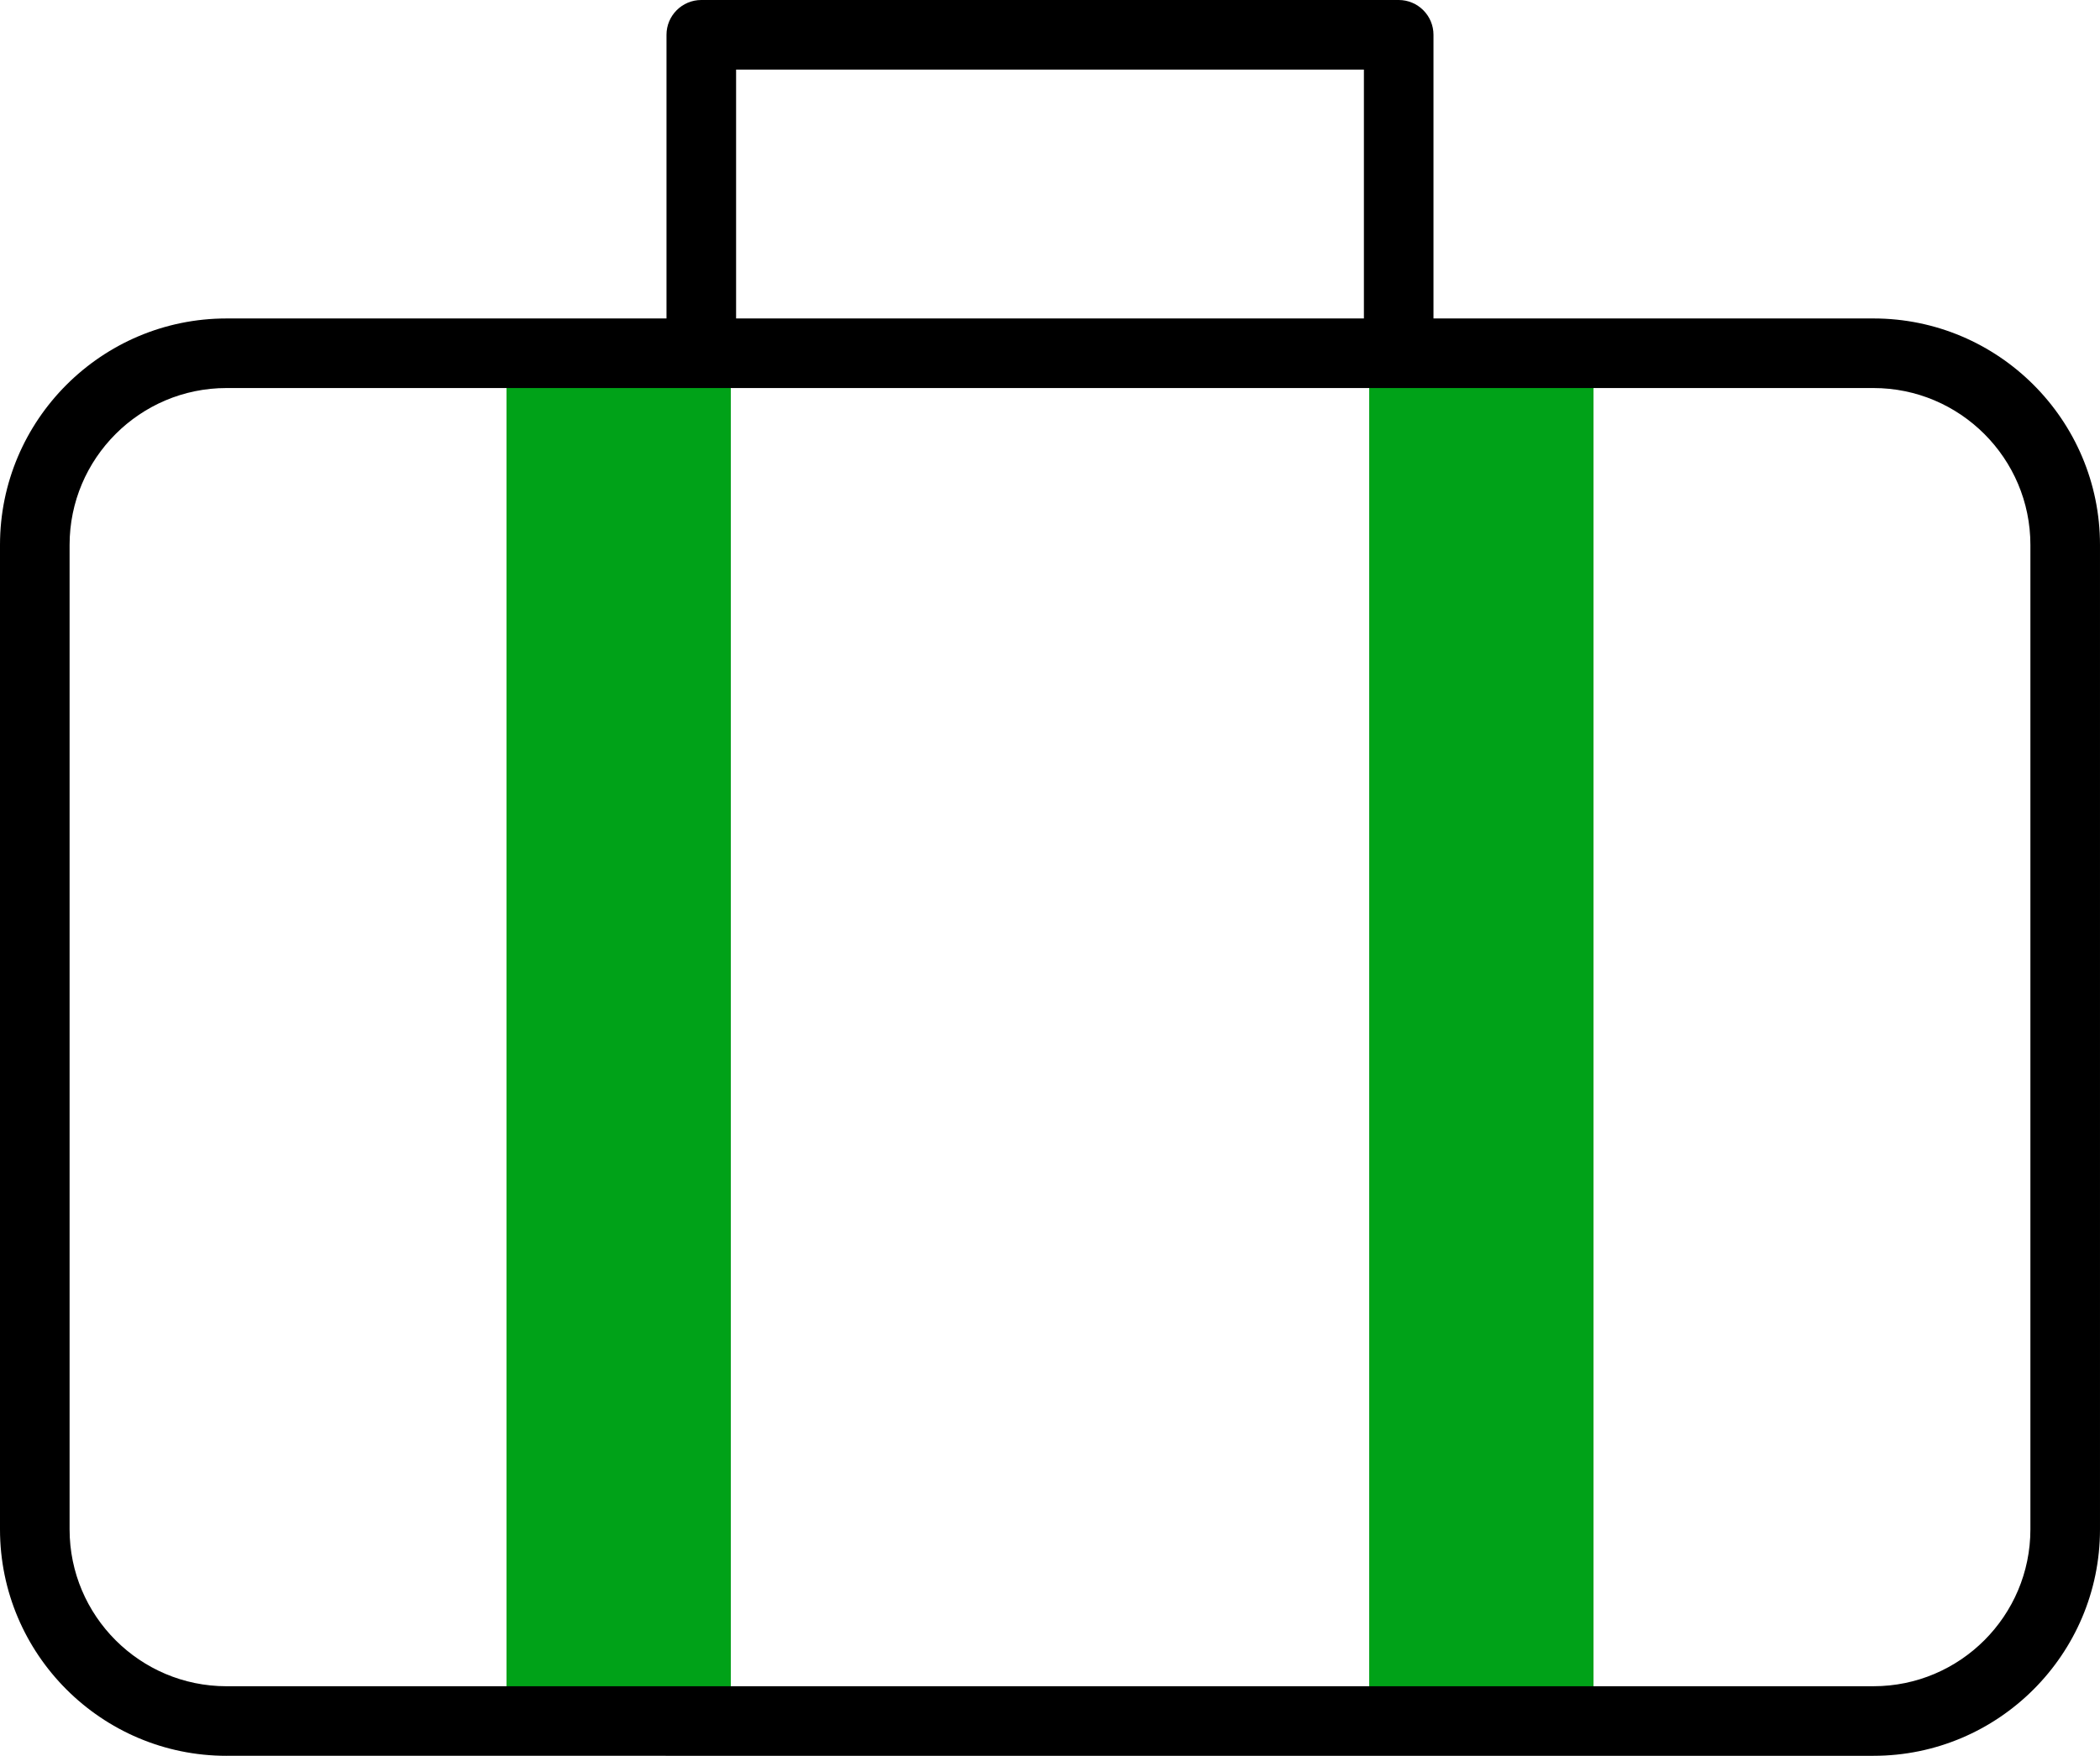
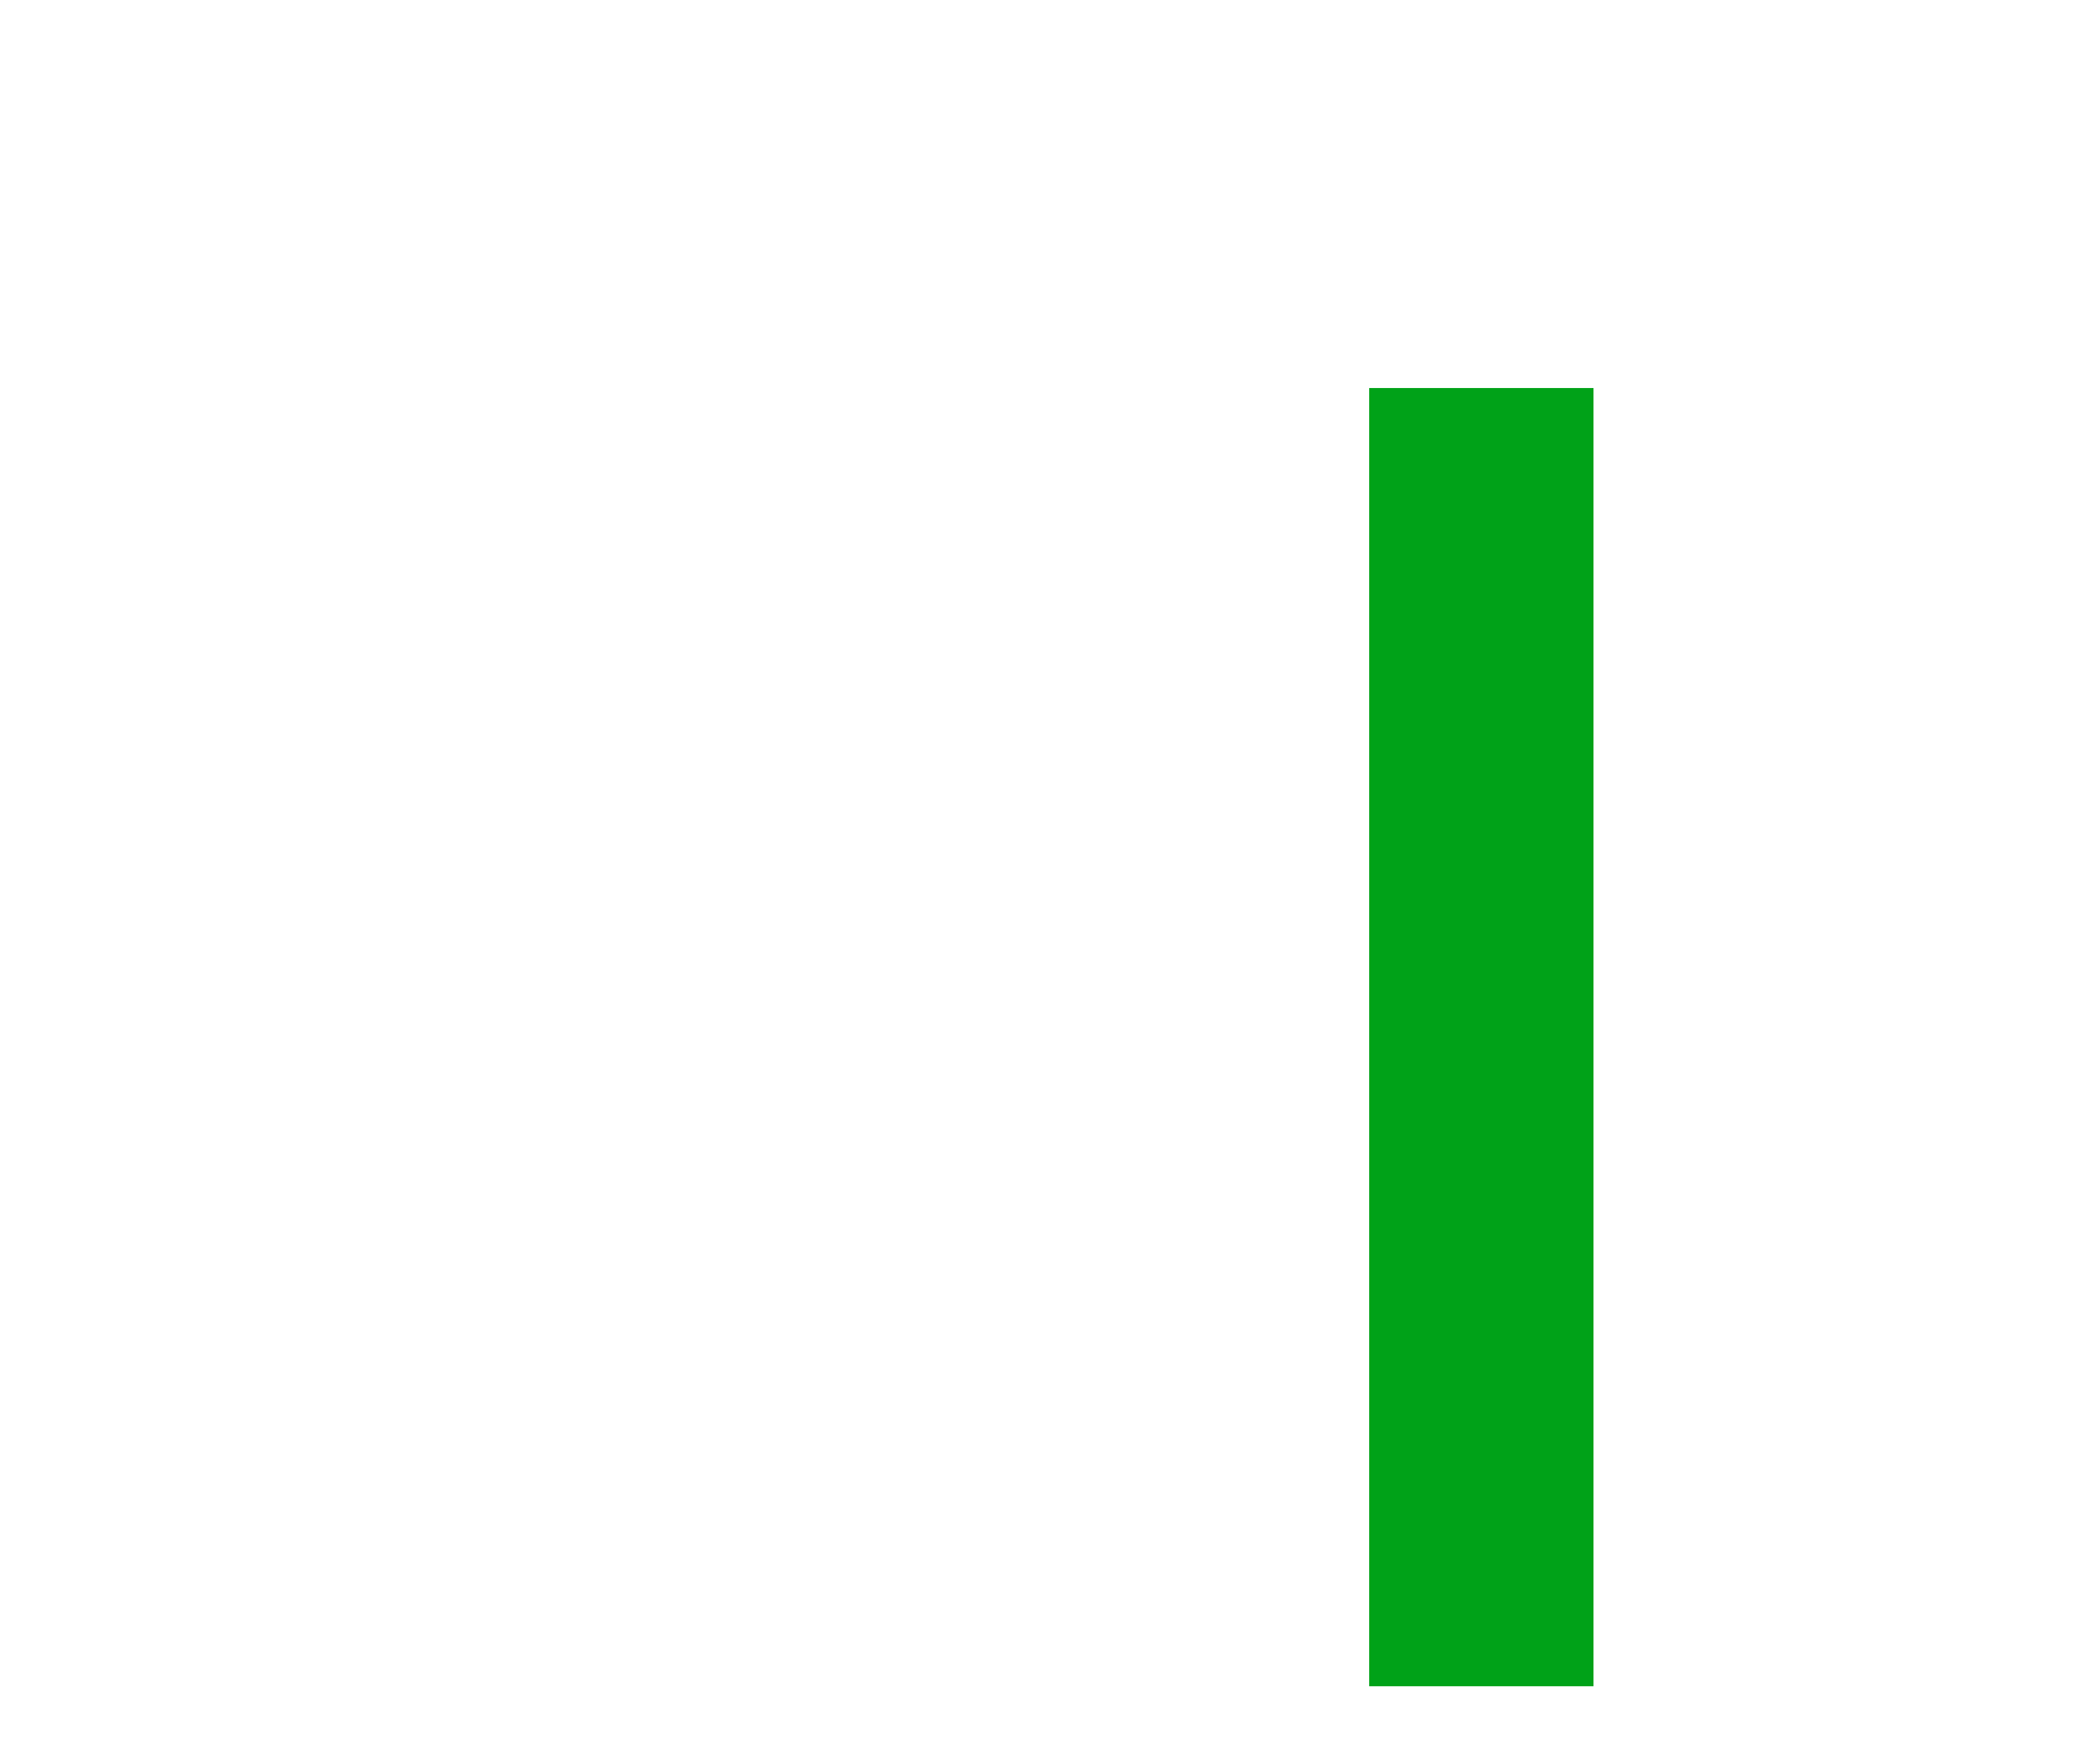
<svg xmlns="http://www.w3.org/2000/svg" id="uuid-0efe8654-6473-4233-bc05-c1d932ce4b28" data-name="レイヤー 2" viewBox="0 0 222.8 186.33">
  <defs>
    <style> .uuid-bba1e3f5-6e24-43c5-a376-9653c3ccff5e { fill: #000; } .uuid-bba1e3f5-6e24-43c5-a376-9653c3ccff5e, .uuid-204a153c-3065-4268-87d4-add72838cbbf { stroke-width: 0px; } .uuid-204a153c-3065-4268-87d4-add72838cbbf { fill: #00a218; } </style>
  </defs>
  <g id="uuid-a9466719-2ee1-4187-b9ae-91dab28b6324" data-name="レイヤー 1">
    <g>
-       <path class="uuid-bba1e3f5-6e24-43c5-a376-9653c3ccff5e" d="M24.031,186.33c-13.251,0-24.031-10.78-24.031-24.031V57.827c0-13.251,10.78-24.031,24.031-24.031h46.681V3.691c0-2.036,1.656-3.691,3.691-3.691h73.992c2.035,0,3.691,1.656,3.691,3.691v30.104h46.681c13.251,0,24.032,10.78,24.032,24.031v104.472c0,13.251-10.781,24.031-24.032,24.031H24.031ZM169.062,178.946h29.706c9.181,0,16.648-7.468,16.648-16.648V57.827c0-9.18-7.468-16.648-16.648-16.648h-29.706v137.768ZM77.532,178.946h67.735V41.179h-67.735v137.768ZM24.031,41.179c-9.18,0-16.648,7.468-16.648,16.648v104.472c0,9.18,7.469,16.648,16.648,16.648h29.708V41.179h-29.708ZM78.096,33.795h66.608V7.383h-66.608v26.412Z" />
-       <rect class="uuid-204a153c-3065-4268-87d4-add72838cbbf" x="53.739" y="41.179" width="23.793" height="137.768" />
      <rect class="uuid-204a153c-3065-4268-87d4-add72838cbbf" x="145.267" y="41.179" width="23.793" height="137.768" />
    </g>
  </g>
</svg>